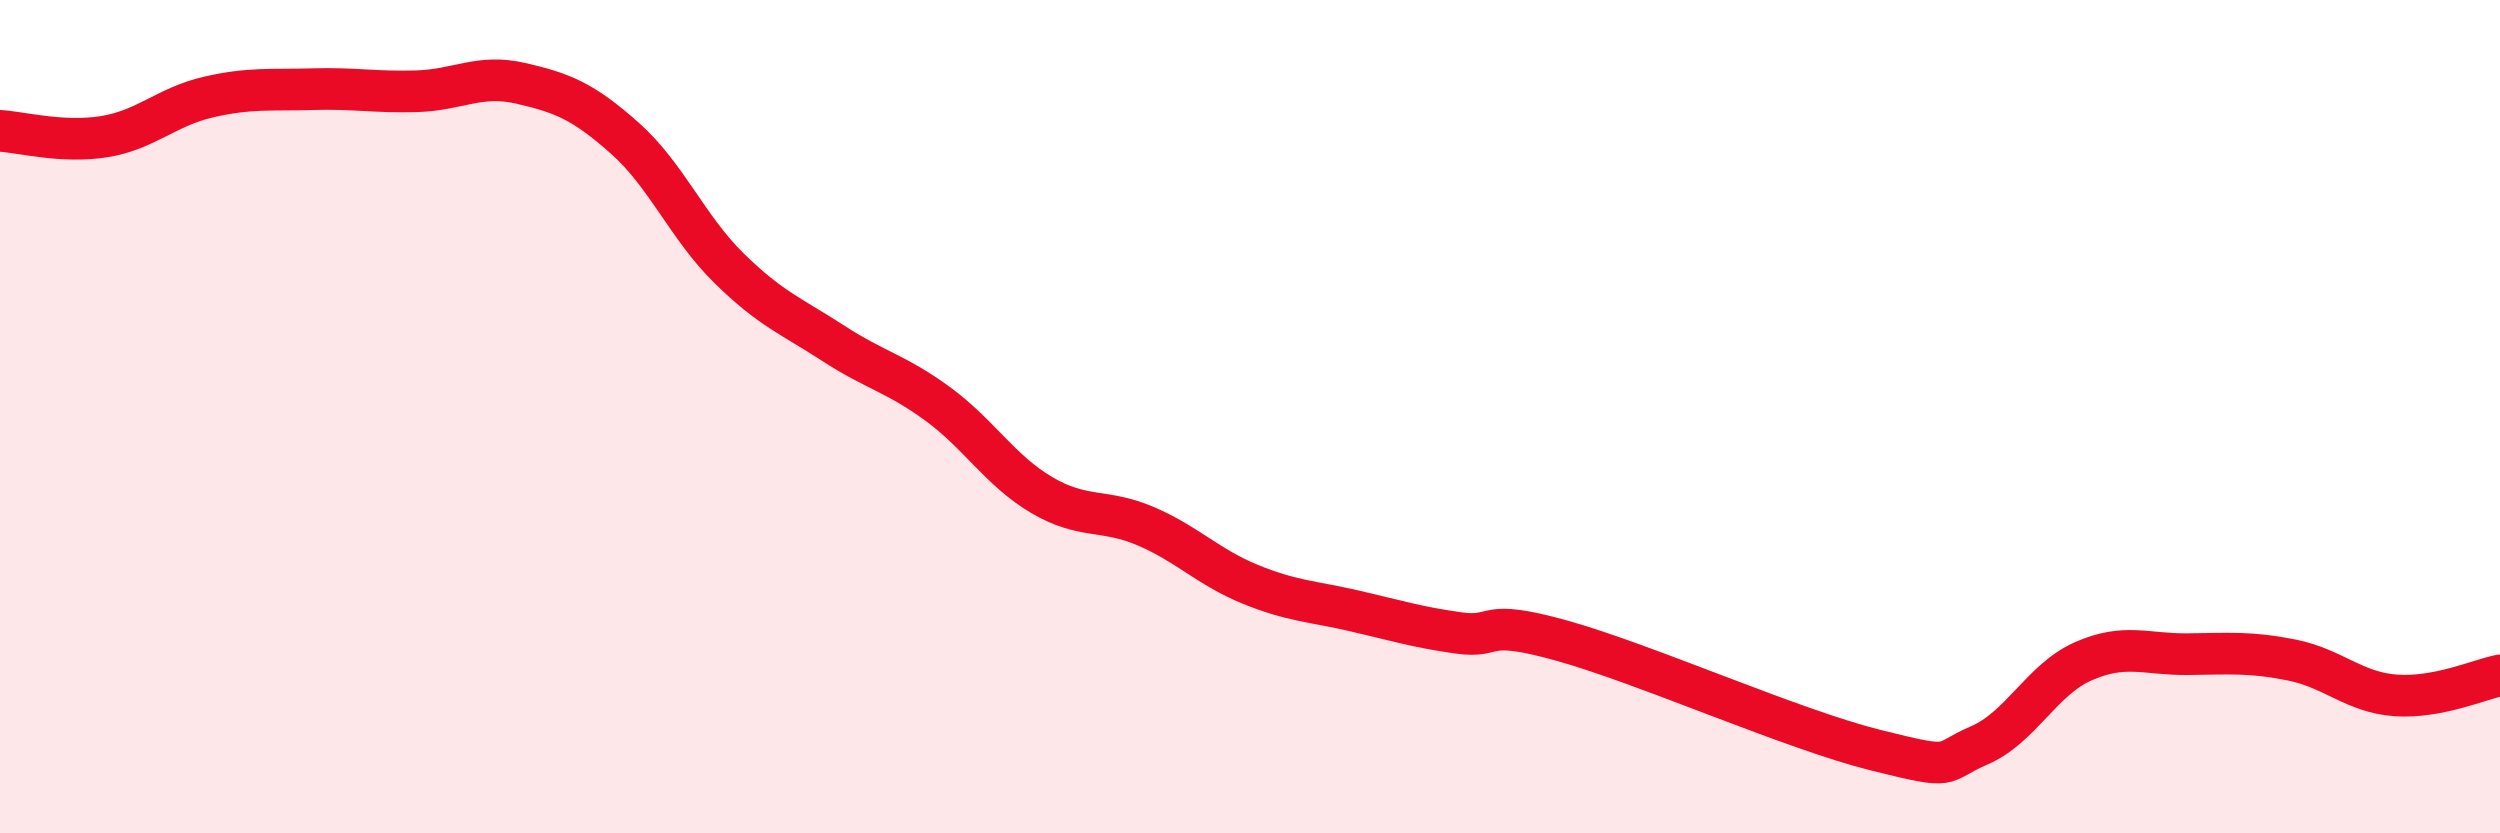
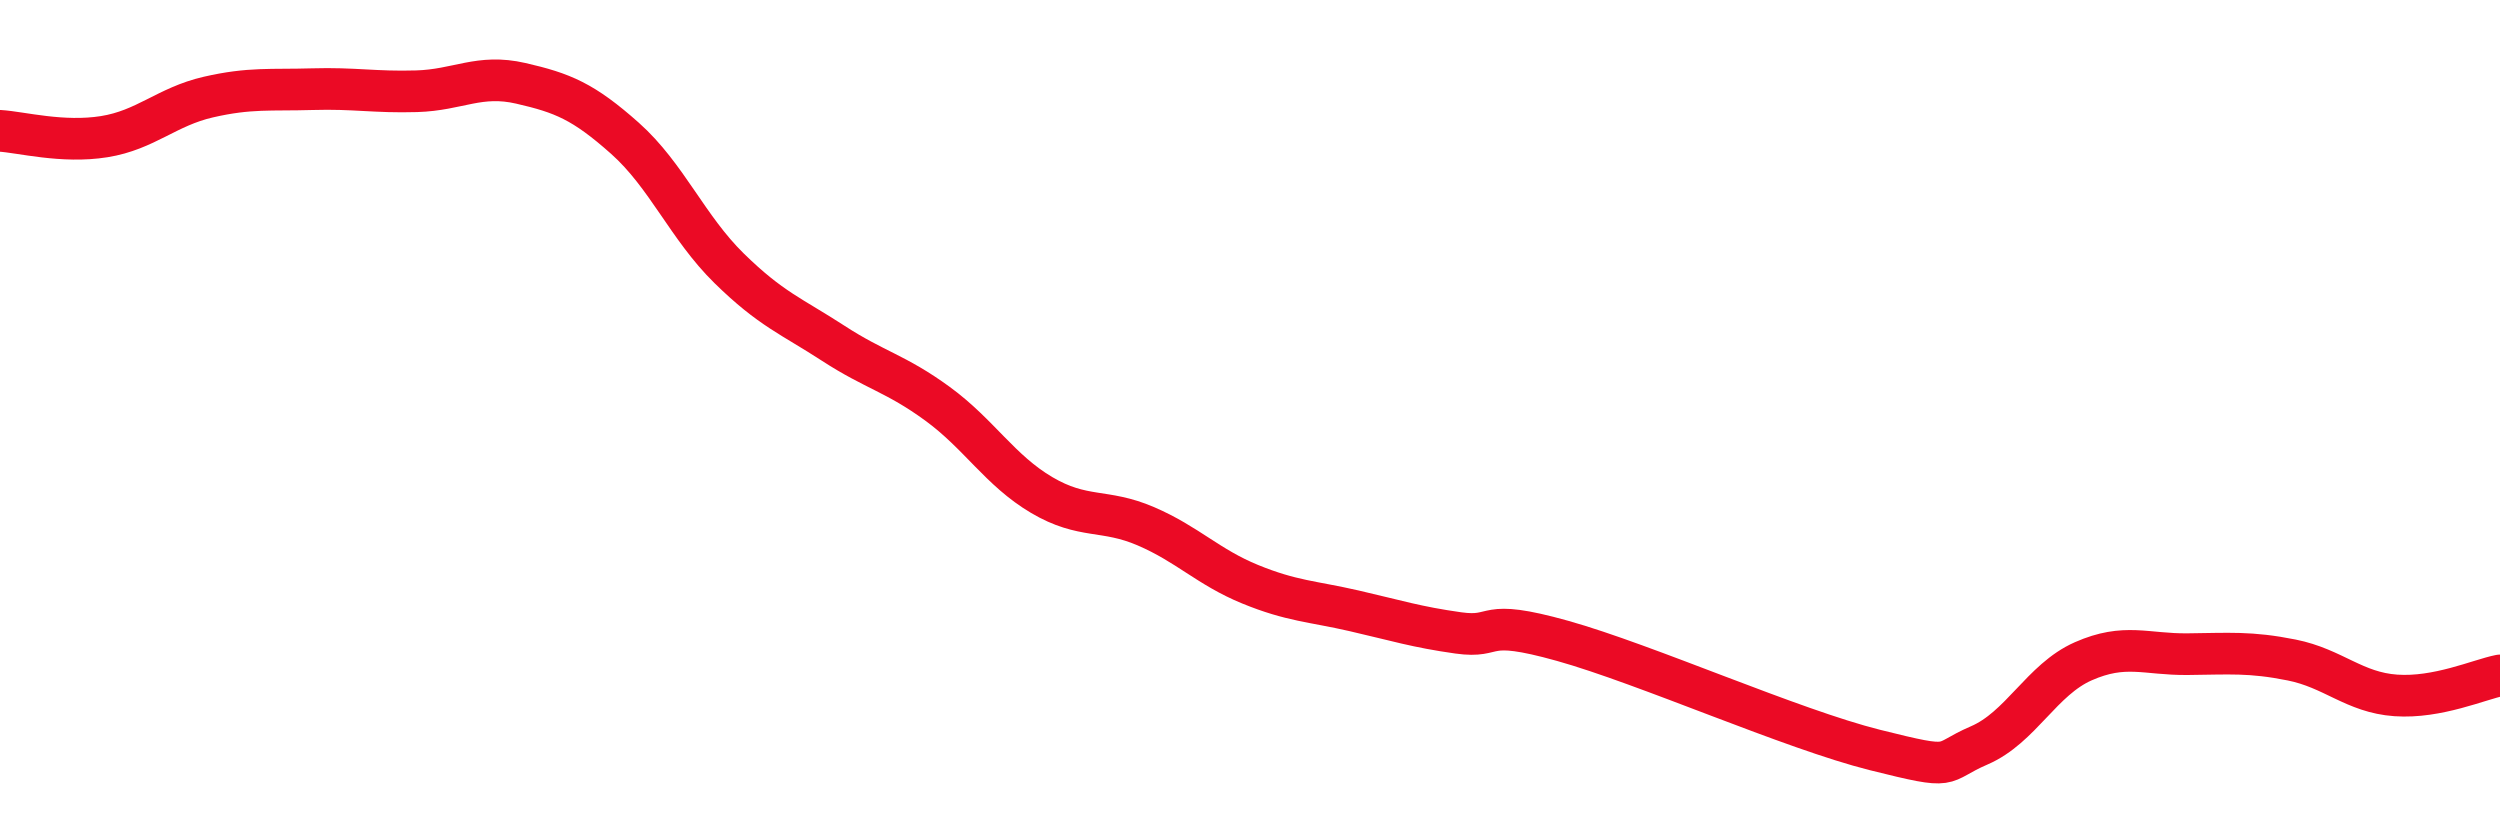
<svg xmlns="http://www.w3.org/2000/svg" width="60" height="20" viewBox="0 0 60 20">
-   <path d="M 0,3.14 C 0.5,3.17 1.5,3.44 2.5,3.28 C 3.5,3.12 4,2.56 5,2.33 C 6,2.1 6.5,2.17 7.5,2.14 C 8.5,2.11 9,2.22 10,2.19 C 11,2.16 11.5,1.77 12.5,2 C 13.5,2.23 14,2.43 15,3.32 C 16,4.21 16.5,5.46 17.5,6.44 C 18.5,7.42 19,7.59 20,8.24 C 21,8.89 21.5,8.96 22.5,9.69 C 23.5,10.42 24,11.29 25,11.88 C 26,12.47 26.5,12.2 27.5,12.63 C 28.5,13.06 29,13.61 30,14.02 C 31,14.43 31.5,14.43 32.5,14.66 C 33.5,14.89 34,15.05 35,15.19 C 36,15.33 35.5,14.82 37.5,15.38 C 39.5,15.94 43,17.5 45,18 C 47,18.5 46.5,18.32 47.5,17.89 C 48.5,17.46 49,16.31 50,15.87 C 51,15.43 51.5,15.71 52.5,15.7 C 53.5,15.69 54,15.64 55,15.84 C 56,16.04 56.5,16.62 57.5,16.69 C 58.5,16.76 59.5,16.31 60,16.21L60 20L0 20Z" fill="#EB0A25" opacity="0.1" stroke-linecap="round" stroke-linejoin="round" />
  <path d="M 0,3.14 C 0.5,3.17 1.5,3.44 2.5,3.28 C 3.5,3.12 4,2.56 5,2.33 C 6,2.1 6.5,2.17 7.5,2.14 C 8.5,2.11 9,2.22 10,2.19 C 11,2.16 11.5,1.77 12.5,2 C 13.5,2.23 14,2.43 15,3.32 C 16,4.21 16.5,5.46 17.5,6.44 C 18.5,7.42 19,7.59 20,8.24 C 21,8.89 21.5,8.96 22.5,9.69 C 23.5,10.42 24,11.29 25,11.88 C 26,12.47 26.5,12.2 27.5,12.63 C 28.5,13.06 29,13.61 30,14.02 C 31,14.43 31.5,14.43 32.5,14.66 C 33.5,14.89 34,15.05 35,15.19 C 36,15.33 35.5,14.82 37.5,15.38 C 39.5,15.94 43,17.5 45,18 C 47,18.5 46.5,18.32 47.5,17.89 C 48.5,17.46 49,16.31 50,15.87 C 51,15.43 51.5,15.71 52.5,15.7 C 53.5,15.69 54,15.64 55,15.84 C 56,16.04 56.5,16.62 57.5,16.69 C 58.5,16.76 59.5,16.31 60,16.21" stroke="#EB0A25" stroke-width="1" fill="none" stroke-linecap="round" stroke-linejoin="round" />
</svg>